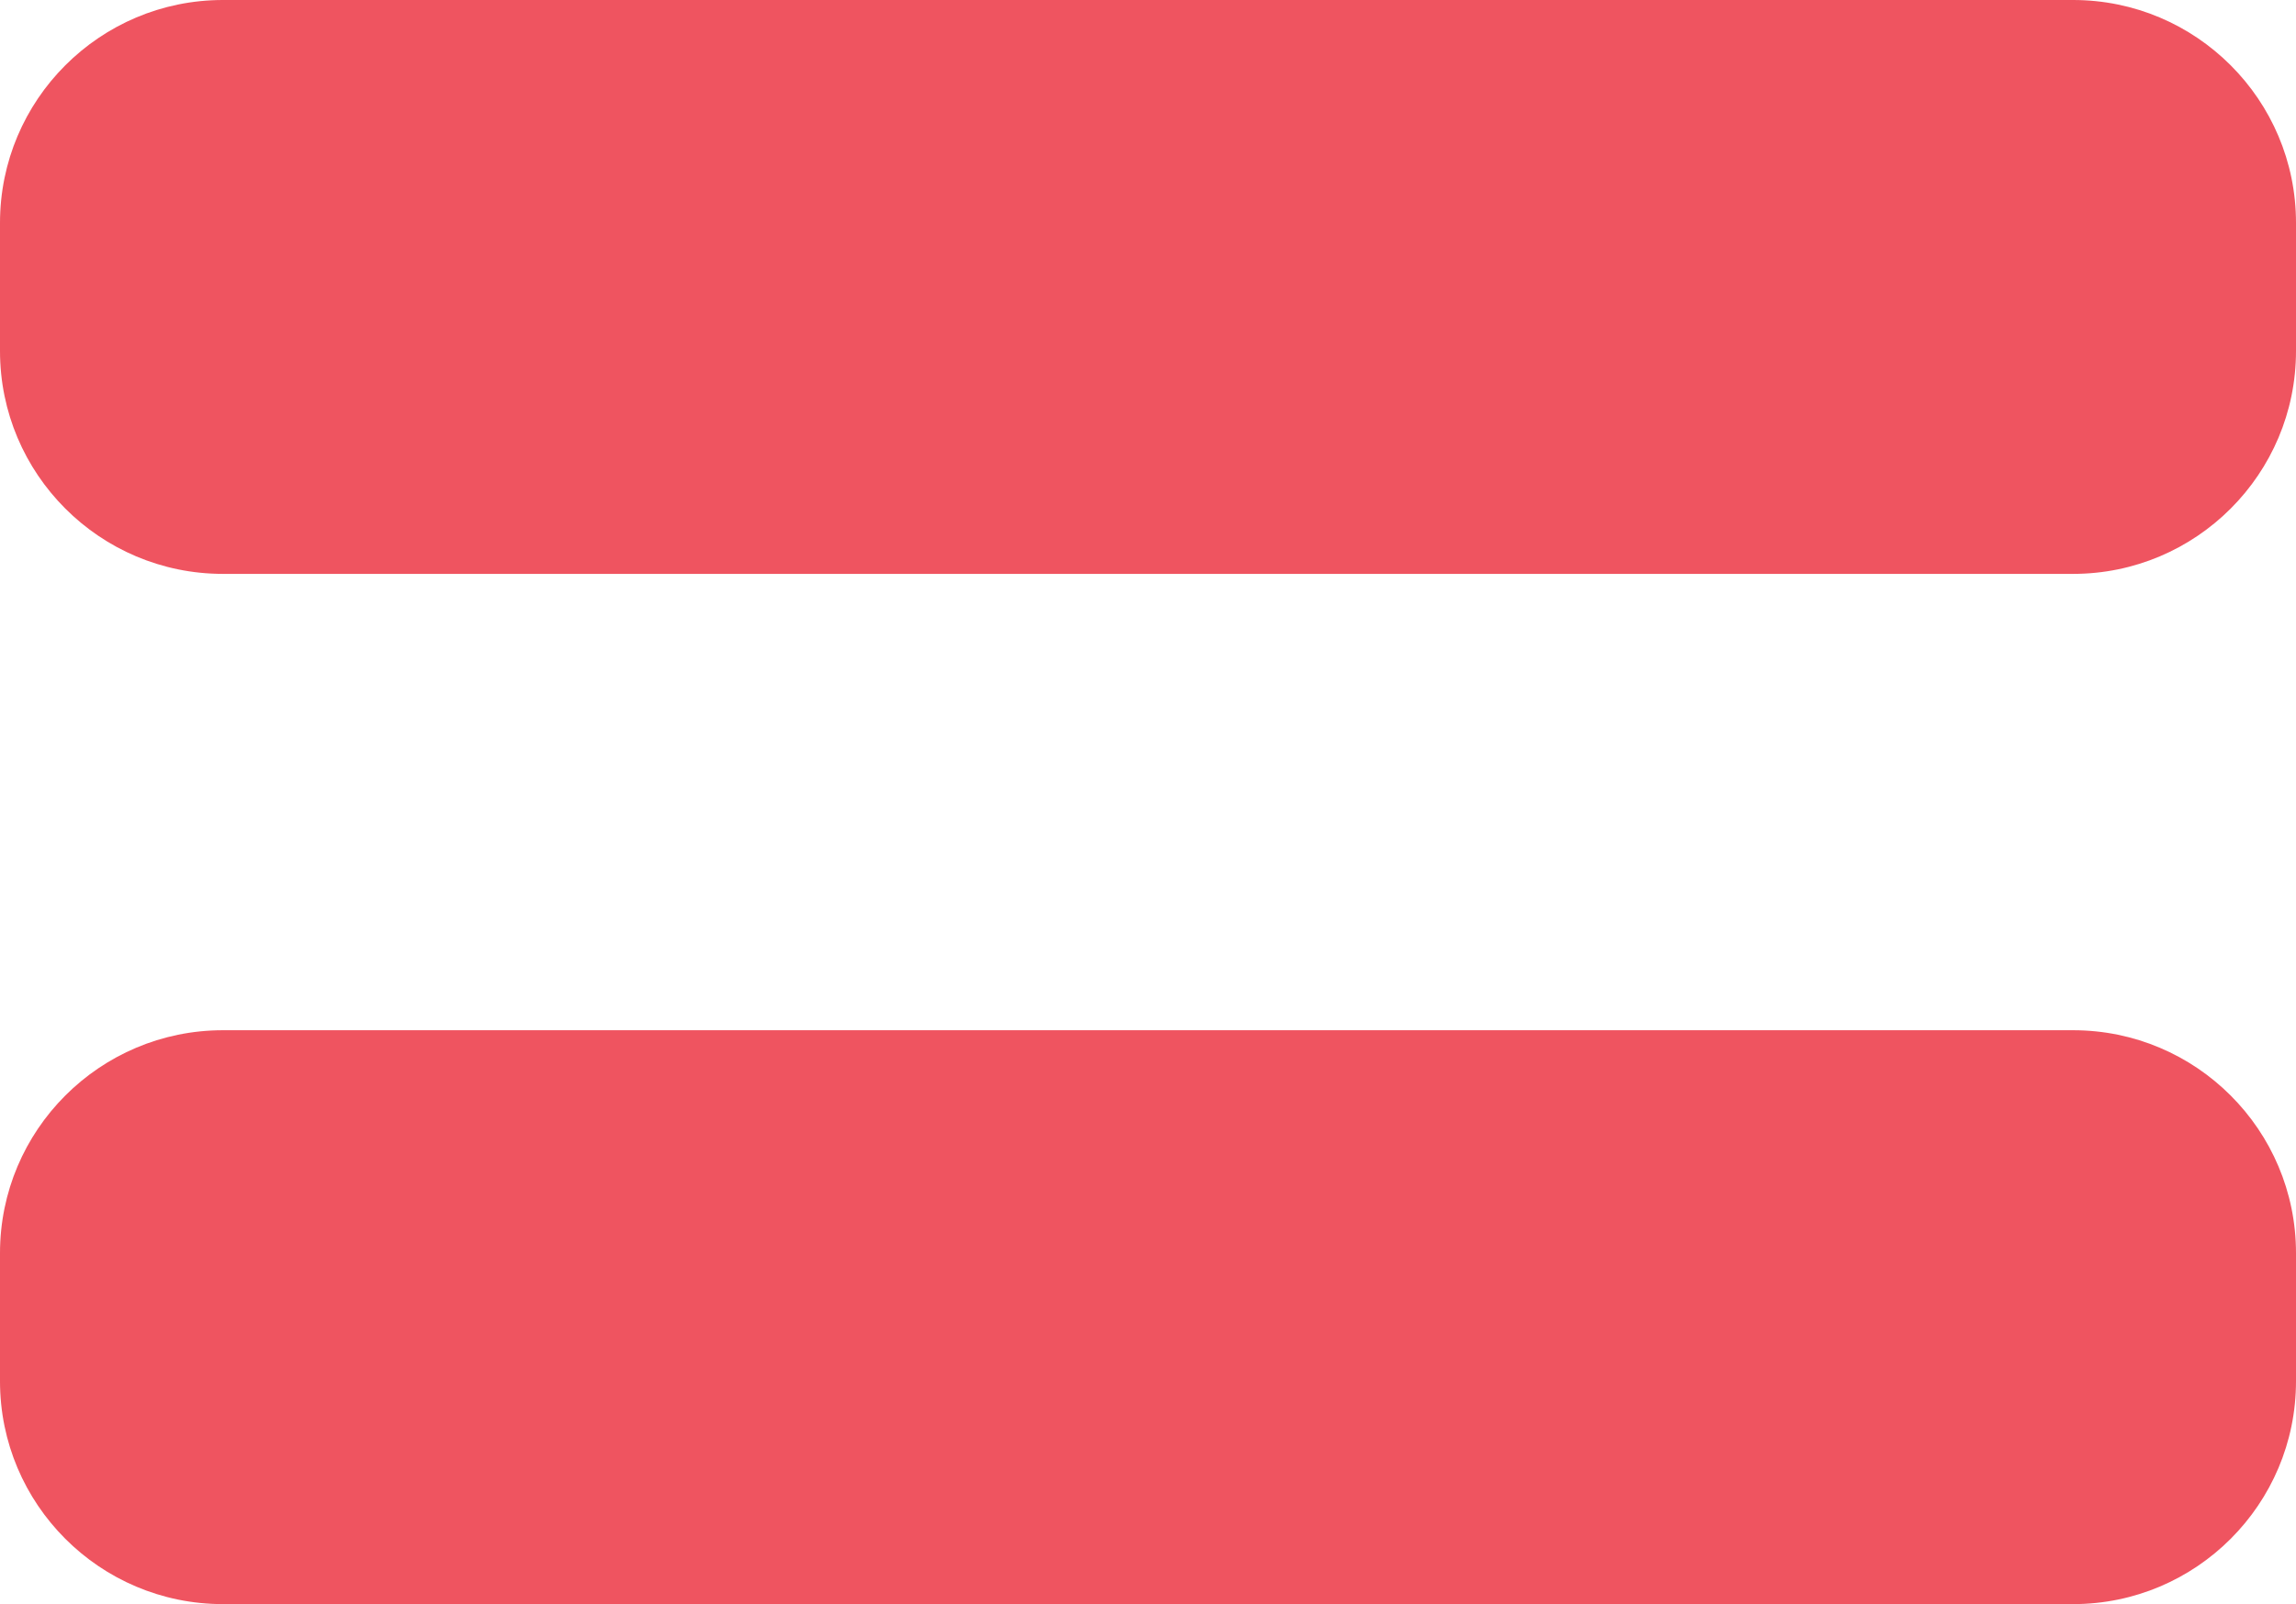
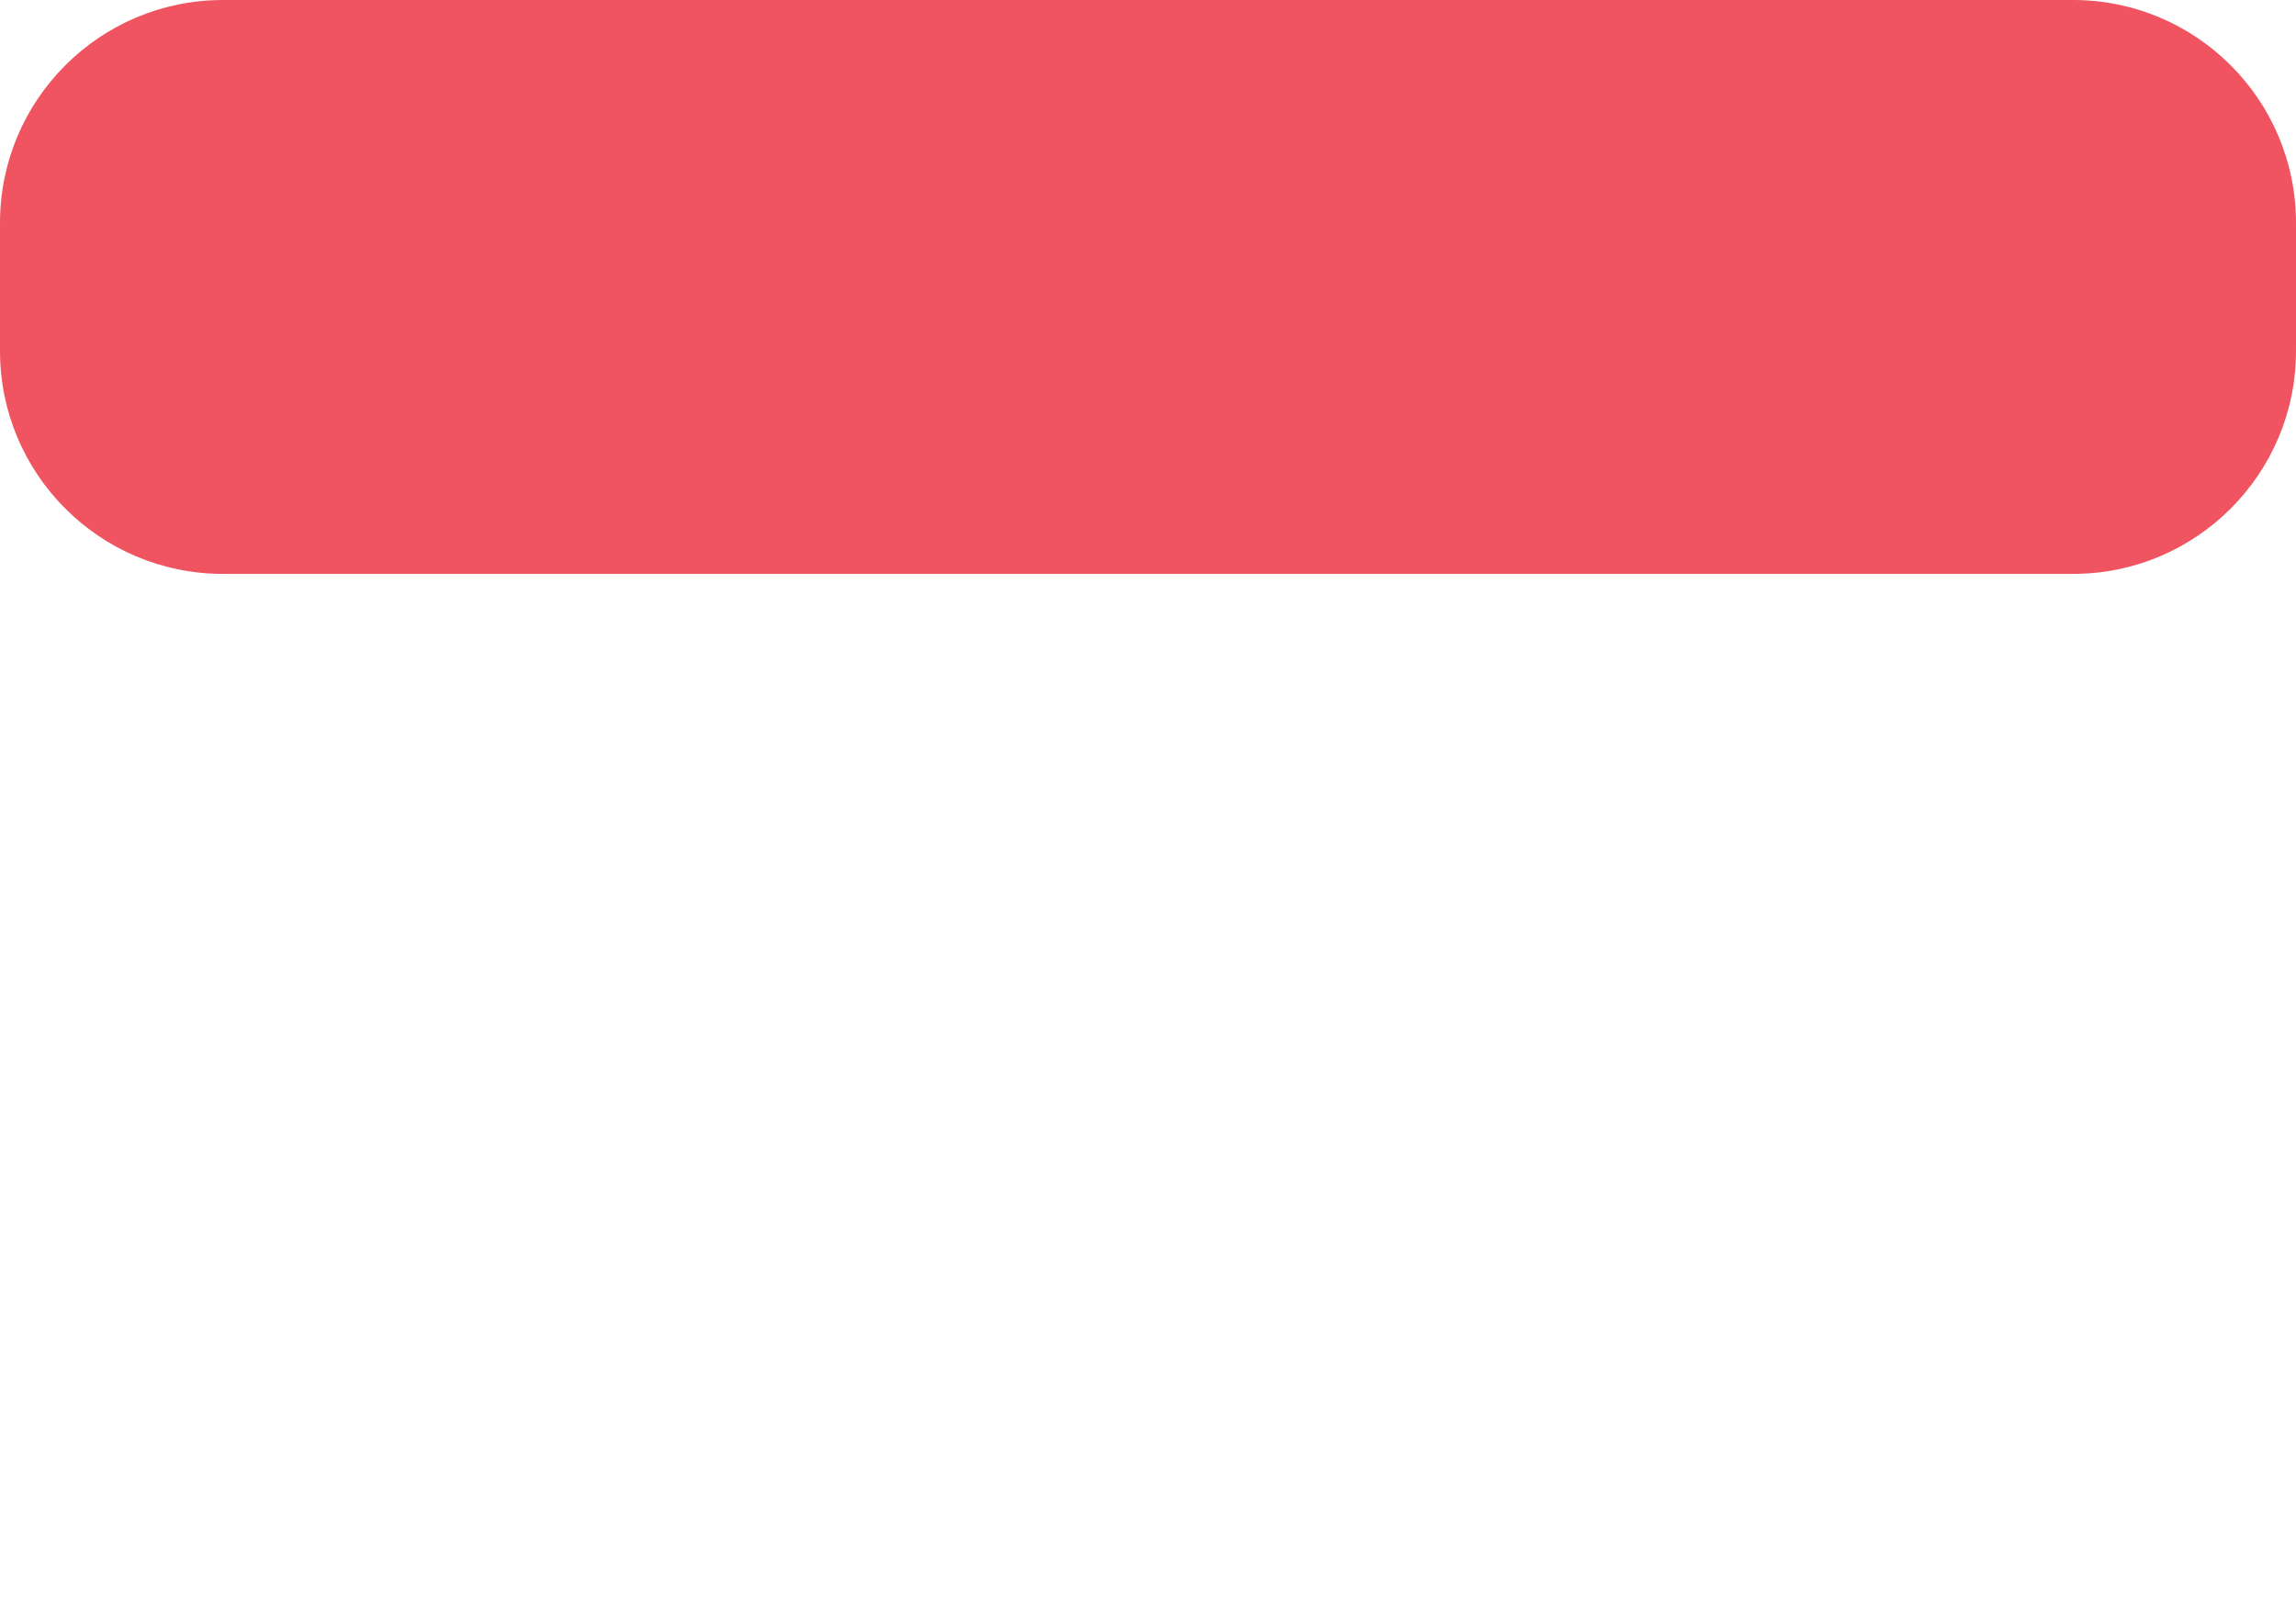
<svg xmlns="http://www.w3.org/2000/svg" version="1.1" x="0px" y="0px" width="14.667px" height="10.25px" viewBox="0 0 14.667 10.25" enable-background="new 0 0 14.667 10.25" xml:space="preserve">
  <defs>
</defs>
  <g>
-     <path fill="#EF5460" d="M13.243,10.25H1.424C0.638,10.25,0,9.612,0,8.826V8.007c0-0.786,0.638-1.424,1.424-1.424h11.819   c0.786,0,1.424,0.638,1.424,1.424v0.819C14.667,9.612,14.029,10.25,13.243,10.25z" />
    <path fill="#EF5460" d="M13.243,3.667H1.424C0.638,3.667,0,3.029,0,2.243V1.424C0,0.638,0.638,0,1.424,0h11.819   c0.786,0,1.424,0.638,1.424,1.424v0.819C14.667,3.029,14.029,3.667,13.243,3.667z" />
  </g>
</svg>